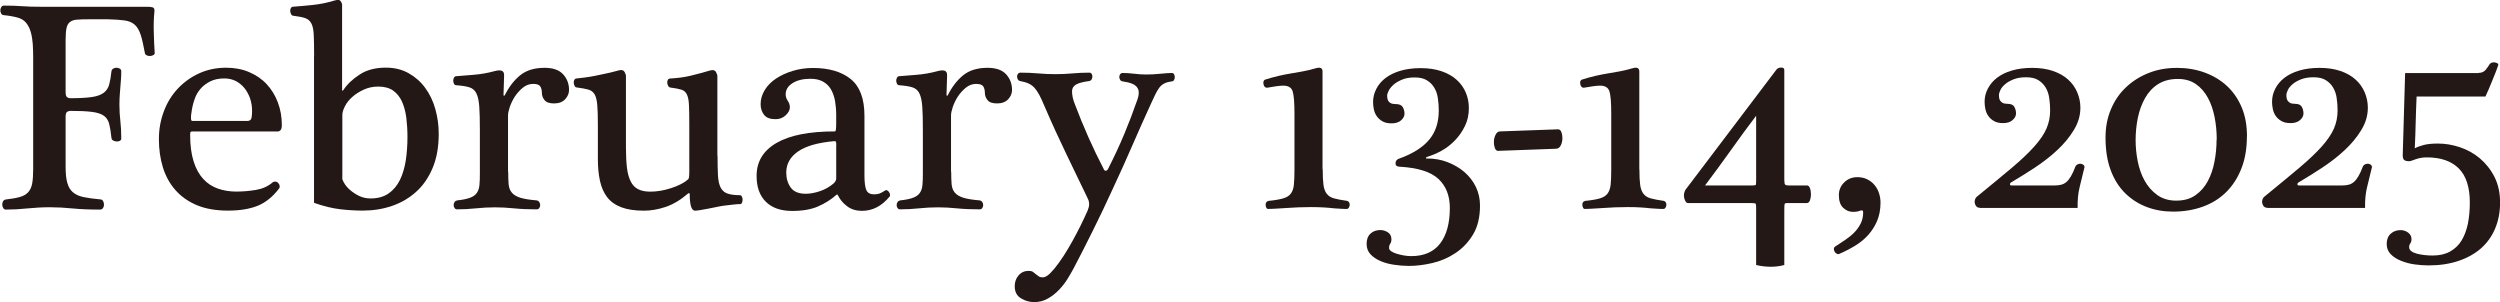
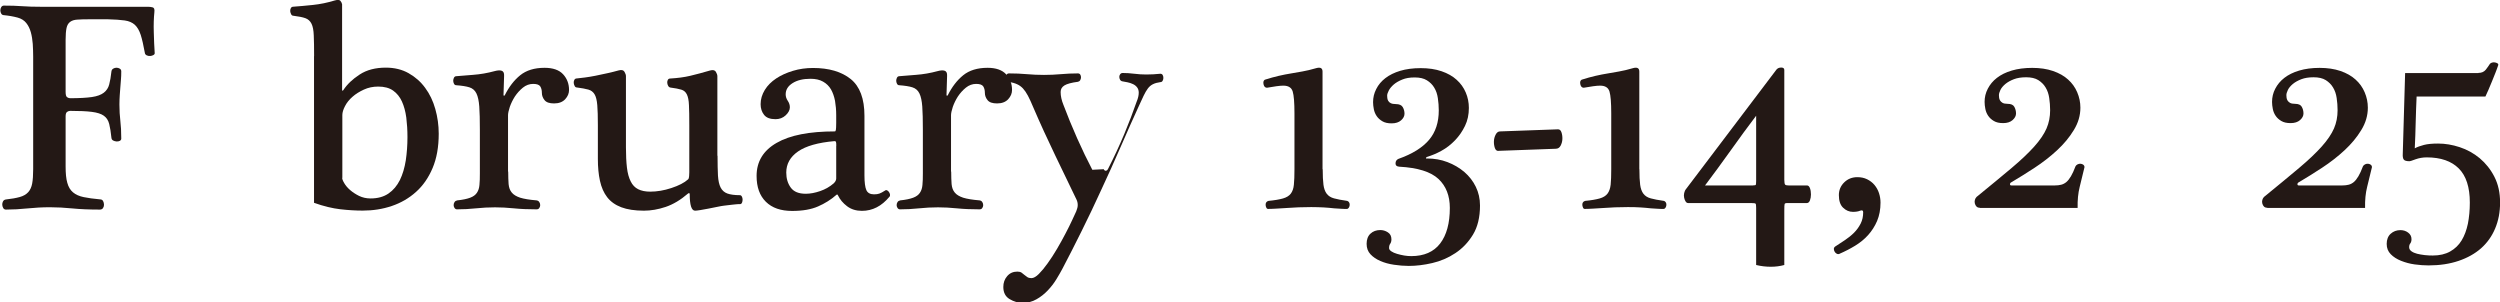
<svg xmlns="http://www.w3.org/2000/svg" viewBox="0 0 298.31 36.04">
  <g fill="#231815">
    <path d="m17.67.81c.19 0 .38.02.55.07.18.05.24.24.2.57-.07.69-.1 1.49-.07 2.39.02.91.06 1.74.11 2.5 0 .1-.05.17-.16.23s-.23.1-.37.11-.28-.01-.41-.07-.21-.15-.23-.27c-.17-.93-.33-1.65-.5-2.18-.17-.52-.4-.92-.7-1.2-.3-.27-.7-.45-1.21-.52s-1.18-.12-2.02-.14h-2.14c-.62 0-1.11.01-1.48.04-.37.02-.66.11-.87.27-.21.15-.36.4-.43.73s-.11.8-.11 1.39v6.25c0 .33.06.54.18.62s.24.12.36.12c1.09 0 1.96-.05 2.59-.14s1.11-.27 1.43-.52.54-.58.64-.98c.11-.4.2-.93.27-1.57.02-.14.09-.25.21-.32s.25-.11.39-.11.27.04.39.11.18.18.18.32c0 .38-.01.72-.04 1.02-.02.3-.05.59-.07.89s-.05.61-.07.93-.04.7-.04 1.12c0 .71.04 1.36.11 1.95s.11 1.29.11 2.12c0 .12-.06.21-.18.27s-.25.08-.39.07-.27-.05-.39-.11-.19-.16-.21-.3c-.07-.69-.16-1.25-.27-1.68s-.32-.75-.64-.98-.8-.38-1.43-.46-1.49-.12-2.59-.12c-.12 0-.24.04-.36.12s-.18.26-.18.52v6c0 .81.06 1.46.2 1.94.13.49.36.87.68 1.14s.74.46 1.27.57c.52.11 1.18.2 1.96.27.17 0 .29.07.36.2s.11.28.11.45c0 .14-.04.27-.12.39s-.21.18-.37.18c-1.29 0-2.39-.05-3.3-.14s-1.8-.14-2.66-.14c-.9 0-1.8.05-2.68.14s-1.74.14-2.57.14c-.14 0-.25-.06-.32-.18s-.11-.25-.12-.39.02-.28.09-.41.19-.21.36-.23c.67-.07 1.21-.17 1.64-.29s.76-.31 1-.57.4-.61.48-1.04.12-1 .12-1.71v-13.42c0-.52-.02-1.03-.05-1.53-.04-.5-.11-.96-.23-1.39s-.3-.8-.55-1.11-.59-.52-1.02-.64c-.26-.07-.54-.13-.82-.18s-.56-.08-.82-.11c-.14 0-.25-.06-.32-.18s-.11-.25-.11-.39.04-.27.11-.39.18-.18.32-.18c.81 0 1.53.02 2.18.07.64.05 1.39.07 2.25.07h12.81z" />
-     <path d="m22.91 15.69c-.12 0-.18.04-.2.12-.01.08-.02.18-.02.3 0 1.24.14 2.28.41 3.14s.65 1.55 1.14 2.09 1.07.92 1.75 1.16 1.41.36 2.2.36 1.59-.07 2.36-.2c.76-.13 1.42-.42 1.96-.88.12-.09.24-.13.38-.11.13.02.24.08.32.18s.14.2.16.32 0 .23-.07.32c-.76 1-1.62 1.69-2.57 2.07s-2.13.57-3.53.57-2.66-.21-3.69-.64-1.89-1.03-2.57-1.8-1.18-1.68-1.5-2.71c-.32-1.04-.48-2.16-.48-3.37s.2-2.27.59-3.32.95-1.95 1.66-2.71 1.56-1.37 2.53-1.82c.98-.45 2.06-.68 3.25-.68 1 0 1.91.17 2.73.52s1.52.82 2.09 1.43 1.02 1.33 1.34 2.18c.32.84.48 1.75.48 2.73 0 .5-.18.75-.54.75h-10.17zm6.53-1.25c.33 0 .52-.12.57-.36s.07-.52.07-.86c0-.5-.08-.98-.23-1.45-.16-.46-.38-.87-.66-1.23-.29-.36-.63-.64-1.03-.86-.41-.21-.87-.32-1.39-.32-.64 0-1.2.11-1.66.34s-.86.52-1.18.89-.57.8-.73 1.3c-.17.5-.29 1.02-.36 1.57-.05.29-.07.52-.05.7.01.18.06.27.16.27h6.5z" />
    <path d="m37.48 6.7c0-1.02-.01-1.84-.04-2.46-.02-.62-.11-1.09-.27-1.41s-.4-.54-.73-.66-.81-.21-1.43-.29c-.12 0-.21-.06-.27-.18s-.1-.24-.11-.36.01-.24.07-.36.16-.18.3-.18c.69-.05 1.47-.12 2.34-.21s1.74-.27 2.62-.54c.33-.09.55-.08.66.05s.17.27.2.41v10.24s.01.07.04.07c.05 0 .08-.02.11-.07.45-.69 1.1-1.31 1.95-1.86.84-.55 1.89-.82 3.12-.82 1.02 0 1.93.22 2.71.66s1.45 1.02 1.98 1.75c.54.73.94 1.56 1.21 2.52.27.95.41 1.94.41 2.96 0 1.57-.24 2.93-.73 4.09s-1.15 2.11-1.98 2.85c-.83.75-1.8 1.31-2.89 1.68s-2.25.55-3.46.55c-.83 0-1.73-.05-2.68-.16s-2-.36-3.14-.77v-17.5zm3.35 14.52c0 .14.08.36.25.64.17.29.4.56.7.82s.65.49 1.07.7c.42.2.87.3 1.37.3.86 0 1.57-.2 2.14-.59s1.02-.93 1.36-1.61c.33-.68.56-1.46.7-2.34.13-.88.2-1.81.2-2.78 0-.83-.05-1.61-.14-2.34-.1-.73-.27-1.36-.52-1.91s-.6-.98-1.05-1.3-1.05-.48-1.78-.48c-.62 0-1.19.12-1.71.36s-.98.52-1.36.86c-.38.33-.68.7-.89 1.11-.21.4-.32.76-.32 1.07v7.5z" />
    <path d="m60.64 20.48c0 .59.02 1.09.05 1.5.04.41.16.74.38 1 .21.26.55.46 1 .61.45.14 1.11.25 1.96.32.14.02.25.09.32.2s.11.23.11.37c0 .12-.04.23-.11.34s-.18.16-.32.16c-1.02 0-1.93-.04-2.71-.12-.79-.08-1.54-.12-2.25-.12-.76 0-1.52.04-2.27.12s-1.51.12-2.27.12c-.12 0-.21-.05-.29-.16-.07-.11-.11-.22-.11-.34 0-.14.04-.27.11-.37.07-.11.18-.17.32-.2.67-.07 1.18-.18 1.55-.32s.64-.34.8-.59c.17-.25.27-.56.3-.93.04-.37.05-.83.05-1.37v-5.21c0-1.17-.02-2.09-.07-2.77s-.16-1.2-.34-1.57-.46-.61-.84-.73-.9-.2-1.57-.25c-.12 0-.21-.06-.27-.18s-.09-.24-.09-.36.03-.24.09-.36.16-.18.3-.18c.48-.05 1.14-.1 1.98-.16s1.71-.21 2.59-.45c.33-.09.61-.11.82-.04s.31.27.29.61l-.07 2.28s.01.08.04.09c.02.01.06 0 .11-.05.5-1 1.11-1.8 1.84-2.39s1.7-.89 2.91-.89c1 0 1.74.26 2.21.77s.71 1.14.71 1.87c0 .41-.15.77-.46 1.11-.31.33-.75.5-1.32.5s-.93-.13-1.14-.39-.32-.55-.32-.86c0-.33-.07-.59-.2-.79-.13-.19-.41-.29-.84-.29-.45 0-.86.15-1.23.45s-.68.65-.95 1.05c-.26.41-.46.82-.61 1.25-.14.43-.21.76-.21 1v6.71z" />
    <path d="m85.62 18.58c0 .98.02 1.77.05 2.37.04.61.14 1.08.32 1.43s.45.58.8.71c.36.13.86.2 1.5.2.09 0 .17.05.23.16s.09.23.09.37c0 .12-.02.24-.07.36s-.13.18-.25.18c-.19 0-.35 0-.48.02-.13.01-.26.02-.39.04-.13.01-.27.03-.43.05s-.35.05-.59.07c-.19.02-.46.07-.8.14-.35.07-.7.14-1.05.21s-.69.13-1 .18-.51.07-.61.07c-.43 0-.64-.67-.64-2 0-.05-.02-.08-.07-.09s-.1 0-.14.05c-.88.76-1.77 1.29-2.66 1.59s-1.76.45-2.59.45c-1.09 0-2-.14-2.71-.41s-1.27-.67-1.68-1.2c-.4-.52-.69-1.17-.86-1.95-.17-.77-.25-1.65-.25-2.62v-4.03c0-1.02-.02-1.82-.07-2.39s-.15-1-.32-1.28c-.17-.29-.42-.48-.75-.57s-.79-.18-1.36-.25c-.12 0-.21-.06-.27-.18s-.1-.24-.11-.36.01-.24.07-.36.16-.18.3-.18c.24-.02.55-.06.95-.11.39-.05.81-.12 1.27-.21.45-.1.92-.2 1.41-.3.49-.11.95-.22 1.37-.34.33-.09.56-.04.68.16s.18.38.18.52v8.5c0 .95.04 1.76.12 2.43s.23 1.21.45 1.64c.21.43.51.74.89.93s.86.29 1.43.29c.81 0 1.65-.14 2.53-.43s1.55-.63 2-1.04c.07-.07.11-.2.12-.39s.02-.33.02-.43v-5.64c0-1.02-.01-1.82-.04-2.39-.02-.57-.11-1-.25-1.28-.14-.29-.36-.48-.66-.57s-.73-.18-1.3-.25c-.12-.02-.21-.09-.27-.2s-.1-.23-.11-.36.01-.25.07-.36.16-.16.3-.16c.86-.05 1.64-.15 2.36-.32.71-.17 1.51-.38 2.39-.64.33-.09.56-.04.68.16s.18.38.18.52v9.49z" />
    <path d="m103.15 20.94c0 .83.08 1.42.23 1.75s.46.5.91.5c.26 0 .48-.03.64-.09.17-.06.4-.18.71-.38.07-.05.15-.05.23 0s.15.11.21.2c.06.08.1.18.12.29s0 .2-.07.27c-.93 1.12-2.02 1.68-3.28 1.68-.69 0-1.28-.18-1.77-.55s-.85-.8-1.09-1.3c-.05-.12-.12-.13-.21-.04-.62.55-1.34 1-2.16 1.36s-1.85.54-3.09.54c-1.36 0-2.4-.36-3.14-1.09s-1.11-1.75-1.11-3.09c0-1.71.8-3.03 2.39-3.94 1.59-.92 3.91-1.37 6.96-1.37.05 0 .08-.06.11-.18.02-.12.04-.39.04-.82v-.96c0-.59-.05-1.15-.14-1.68-.1-.52-.26-.98-.48-1.37-.23-.39-.54-.7-.95-.93-.4-.23-.9-.34-1.5-.34-.88 0-1.59.17-2.14.52s-.82.79-.82 1.34c0 .26.08.52.25.77s.25.51.25.77c0 .33-.17.65-.5.96s-.74.46-1.21.46c-.64 0-1.1-.17-1.37-.52-.27-.34-.41-.77-.41-1.27 0-.59.17-1.16.5-1.7s.79-.99 1.36-1.37 1.24-.68 2-.91 1.56-.34 2.39-.34c1.9 0 3.4.44 4.5 1.32 1.09.88 1.64 2.34 1.64 4.39v7.14zm-3.36-3.53c0-.26-.01-.42-.04-.48-.02-.06-.08-.09-.18-.09-1.95.17-3.4.58-4.34 1.23s-1.41 1.49-1.41 2.52c0 .71.18 1.31.54 1.8s.95.73 1.78.73c.55 0 1.12-.11 1.73-.32s1.15-.52 1.62-.93c.19-.19.29-.38.29-.57v-3.89z" />
    <path d="m113.5 20.48c0 .59.02 1.09.05 1.5.04.41.16.74.38 1 .21.26.55.46 1 .61.45.14 1.11.25 1.96.32.14.02.25.09.32.2s.11.23.11.37c0 .12-.04.23-.11.34s-.18.16-.32.16c-1.02 0-1.93-.04-2.71-.12-.79-.08-1.54-.12-2.25-.12-.76 0-1.52.04-2.27.12s-1.51.12-2.27.12c-.12 0-.21-.05-.29-.16-.07-.11-.11-.22-.11-.34 0-.14.04-.27.11-.37.07-.11.18-.17.32-.2.67-.07 1.18-.18 1.55-.32s.64-.34.8-.59c.17-.25.27-.56.3-.93.04-.37.05-.83.05-1.37v-5.21c0-1.17-.02-2.09-.07-2.77s-.16-1.2-.34-1.57-.46-.61-.84-.73-.9-.2-1.57-.25c-.12 0-.21-.06-.27-.18s-.09-.24-.09-.36.03-.24.09-.36.16-.18.3-.18c.48-.05 1.14-.1 1.98-.16s1.71-.21 2.59-.45c.33-.09.61-.11.82-.04s.31.27.29.61l-.07 2.28s.01.08.04.09c.02.01.06 0 .11-.05.5-1 1.11-1.8 1.84-2.39s1.7-.89 2.91-.89c1 0 1.74.26 2.21.77s.71 1.14.71 1.87c0 .41-.15.77-.46 1.11-.31.33-.75.5-1.32.5s-.93-.13-1.14-.39-.32-.55-.32-.86c0-.33-.07-.59-.2-.79-.13-.19-.41-.29-.84-.29-.45 0-.86.15-1.23.45s-.68.65-.95 1.05c-.26.41-.46.82-.61 1.25-.14.43-.21.76-.21 1v6.71z" />
-     <path d="m131.7 20.19c.07.14.16.2.27.18s.18-.08.23-.18c.74-1.45 1.39-2.85 1.95-4.19s1.05-2.63 1.48-3.87c.17-.4.25-.76.25-1.07 0-.26-.07-.48-.2-.64-.13-.17-.3-.3-.5-.39s-.42-.17-.64-.21c-.23-.05-.42-.08-.59-.11-.14-.02-.24-.09-.3-.2s-.09-.22-.09-.34.04-.23.11-.32.17-.14.29-.14c.45 0 .92.03 1.39.09.48.06.95.09 1.43.09.55 0 1.11-.03 1.68-.09s1.02-.09 1.36-.09c.12 0 .21.05.27.14.06.1.09.21.09.36 0 .12-.03.23-.09.34s-.15.16-.27.16c-.36.05-.65.13-.89.25s-.44.29-.61.52-.33.51-.5.86-.36.76-.57 1.23c-.69 1.5-1.4 3.1-2.14 4.8s-1.52 3.44-2.36 5.23c-.76 1.67-1.54 3.3-2.34 4.91s-1.56 3.11-2.3 4.51c-.19.36-.43.77-.71 1.23s-.62.9-1.02 1.32-.84.77-1.34 1.05c-.5.29-1.05.43-1.64.43-.55 0-1.07-.15-1.57-.45s-.75-.78-.75-1.45c0-.5.15-.93.46-1.29s.71-.54 1.21-.54c.21 0 .38.04.5.12s.23.17.34.27c.11.09.23.18.36.27.13.08.29.12.48.12.26 0 .56-.17.89-.5s.68-.75 1.05-1.27c.37-.51.74-1.08 1.11-1.71s.71-1.24 1.02-1.84c.31-.59.58-1.13.8-1.61.23-.48.39-.82.48-1.04.12-.29.18-.54.18-.75 0-.24-.05-.45-.14-.64-.76-1.57-1.61-3.32-2.53-5.25-.93-1.93-1.81-3.85-2.64-5.78-.24-.57-.45-1.04-.64-1.39-.19-.36-.39-.64-.59-.86-.2-.21-.43-.38-.7-.5-.26-.12-.59-.21-1-.29-.12-.02-.21-.09-.27-.2s-.09-.22-.09-.34.04-.23.11-.32.17-.14.29-.14c.74 0 1.45.03 2.12.09.68.06 1.36.09 2.05.09s1.37-.03 2.03-.09c.67-.06 1.34-.09 2.03-.09.12 0 .21.05.27.14.06.1.09.2.09.32s-.03.23-.09.34-.15.17-.27.2c-.76.1-1.3.24-1.61.43s-.46.45-.46.79c0 .48.11.98.32 1.5.5 1.33 1.05 2.67 1.64 4s1.2 2.59 1.82 3.78z" />
+     <path d="m131.7 20.19c.07.14.16.2.27.18s.18-.08.23-.18c.74-1.45 1.39-2.85 1.95-4.19s1.05-2.63 1.48-3.87c.17-.4.25-.76.25-1.07 0-.26-.07-.48-.2-.64-.13-.17-.3-.3-.5-.39s-.42-.17-.64-.21c-.23-.05-.42-.08-.59-.11-.14-.02-.24-.09-.3-.2s-.09-.22-.09-.34.04-.23.11-.32.17-.14.29-.14c.45 0 .92.03 1.39.09.48.06.95.09 1.43.09.55 0 1.11-.03 1.68-.09c.12 0 .21.05.27.14.06.1.09.21.09.36 0 .12-.03.23-.09.34s-.15.16-.27.16c-.36.05-.65.13-.89.25s-.44.29-.61.52-.33.51-.5.86-.36.76-.57 1.23c-.69 1.5-1.4 3.1-2.14 4.8s-1.52 3.44-2.36 5.23c-.76 1.67-1.54 3.3-2.34 4.91s-1.56 3.11-2.3 4.51c-.19.36-.43.77-.71 1.23s-.62.9-1.02 1.32-.84.77-1.34 1.05c-.5.29-1.05.43-1.64.43-.55 0-1.07-.15-1.57-.45s-.75-.78-.75-1.45c0-.5.15-.93.46-1.29s.71-.54 1.21-.54c.21 0 .38.04.5.12s.23.17.34.27c.11.09.23.18.36.27.13.08.29.12.48.12.26 0 .56-.17.89-.5s.68-.75 1.05-1.27c.37-.51.74-1.08 1.11-1.71s.71-1.24 1.02-1.84c.31-.59.58-1.13.8-1.61.23-.48.39-.82.48-1.04.12-.29.18-.54.18-.75 0-.24-.05-.45-.14-.64-.76-1.57-1.61-3.32-2.53-5.25-.93-1.93-1.81-3.85-2.64-5.78-.24-.57-.45-1.04-.64-1.39-.19-.36-.39-.64-.59-.86-.2-.21-.43-.38-.7-.5-.26-.12-.59-.21-1-.29-.12-.02-.21-.09-.27-.2s-.09-.22-.09-.34.04-.23.11-.32.17-.14.29-.14c.74 0 1.45.03 2.12.09.68.06 1.36.09 2.05.09s1.37-.03 2.03-.09c.67-.06 1.34-.09 2.03-.09.12 0 .21.05.27.14.06.1.09.2.09.32s-.03.23-.09.34-.15.17-.27.2c-.76.1-1.3.24-1.61.43s-.46.45-.46.79c0 .48.11.98.32 1.5.5 1.33 1.05 2.67 1.64 4s1.2 2.59 1.82 3.78z" />
    <path d="m157.83 20.19c0 .79.03 1.4.09 1.86.06.45.19.81.39 1.07s.49.45.87.55.9.21 1.57.3c.09.02.17.08.23.18s.08.2.07.32-.05.23-.11.32-.14.14-.23.14c-.21 0-.45 0-.7-.02s-.52-.03-.8-.05c-.41-.05-.83-.08-1.27-.11-.44-.02-.93-.04-1.48-.04-1.05 0-2.03.04-2.96.11-.41.02-.79.05-1.14.07-.36.02-.7.04-1.04.04-.1 0-.17-.05-.21-.14-.05-.09-.08-.2-.09-.32s.01-.23.07-.32.15-.15.27-.18c.74-.07 1.31-.17 1.73-.29s.73-.31.93-.57.33-.62.37-1.07c.05-.45.07-1.07.07-1.86v-6.64c0-1.29-.07-2.16-.21-2.62s-.51-.7-1.11-.7c-.21 0-.49.02-.84.07s-.72.11-1.12.18c-.21 0-.35-.14-.41-.41s0-.46.16-.55c.59-.19 1.15-.34 1.66-.46s1-.21 1.48-.29c.4-.07.84-.15 1.32-.23s1.05-.22 1.71-.41c.48-.12.71.02.71.43v11.64z" />
    <path d="m170.28 18.91c.86 0 1.67.14 2.43.43s1.43.68 2.02 1.18c.58.5 1.04 1.09 1.37 1.77s.5 1.42.5 2.23c0 1.4-.28 2.56-.84 3.48s-1.26 1.65-2.11 2.21c-.84.56-1.76.95-2.75 1.18s-1.92.34-2.8.34c-.57 0-1.16-.05-1.77-.14s-1.15-.24-1.62-.45c-.48-.2-.87-.47-1.18-.8s-.46-.75-.46-1.25.15-.93.46-1.21c.31-.29.7-.43 1.18-.43.31 0 .61.09.89.27.29.18.43.46.43.84 0 .21-.05.39-.14.52-.1.13-.14.3-.14.52 0 .14.09.27.27.39s.4.22.68.3.56.15.86.2.58.07.84.07c1.52 0 2.67-.5 3.44-1.5s1.16-2.42 1.16-4.25c0-1.45-.45-2.61-1.36-3.46s-2.46-1.34-4.67-1.46c-.31-.02-.46-.16-.45-.41s.12-.42.34-.52c1.67-.59 2.88-1.35 3.66-2.27s1.16-2.09 1.16-3.52c0-.5-.04-.99-.11-1.46-.07-.48-.21-.89-.43-1.25-.21-.36-.51-.65-.88-.88s-.85-.34-1.45-.34-1.07.08-1.48.25c-.42.17-.75.36-1.02.59-.26.23-.46.46-.59.71s-.2.46-.2.62c0 .07 0 .17.02.29.01.12.05.23.11.34s.16.2.3.27.34.11.61.11c.4 0 .68.12.82.36s.21.5.21.79-.14.55-.41.79-.65.36-1.12.36-.82-.08-1.11-.25-.51-.37-.68-.62-.28-.52-.34-.82-.09-.58-.09-.84c0-.55.12-1.07.38-1.57.25-.5.61-.93 1.09-1.3s1.07-.66 1.77-.87 1.52-.32 2.45-.32 1.75.12 2.48.37 1.33.59 1.8 1.02c.48.43.84.93 1.09 1.52.25.58.37 1.2.37 1.84 0 .79-.15 1.5-.46 2.14s-.7 1.21-1.18 1.71-1.01.92-1.61 1.25c-.59.33-1.19.58-1.78.75-.05.02-.07.07-.07.14 0 .05.04.07.11.07z" />
    <path d="m178.78 18.01c-.19 0-.33-.12-.41-.36s-.12-.5-.11-.79.08-.55.21-.8.3-.38.52-.38l6.92-.25c.19 0 .33.12.41.36s.12.5.11.79-.08.55-.21.8-.33.37-.59.37l-6.85.25z" />
    <path d="m195.62 20.19c0 .79.03 1.4.09 1.86.06.45.19.81.39 1.07s.49.45.87.55.9.21 1.57.3c.09.02.17.08.23.18s.08.2.07.32-.05.23-.11.32-.14.14-.23.14c-.21 0-.45 0-.7-.02s-.52-.03-.8-.05c-.41-.05-.83-.08-1.27-.11s-.93-.04-1.48-.04c-1.05 0-2.04.04-2.96.11-.41.02-.79.05-1.14.07-.36.02-.7.04-1.04.04-.1 0-.17-.05-.21-.14s-.08-.2-.09-.32.01-.23.07-.32.15-.15.27-.18c.74-.07 1.31-.17 1.73-.29s.73-.31.93-.57.33-.62.38-1.07.07-1.07.07-1.86v-6.64c0-1.29-.07-2.16-.21-2.62s-.51-.7-1.11-.7c-.21 0-.49.02-.84.07s-.72.11-1.12.18c-.21 0-.35-.14-.41-.41s0-.46.16-.55c.59-.19 1.15-.34 1.66-.46s1-.21 1.48-.29c.4-.07.84-.15 1.32-.23s1.05-.22 1.71-.41c.48-.12.71.02.71.43v11.64z" />
    <path d="m212.01 8.27c.12-.14.3-.21.54-.21s.36.1.36.29v13.1c0 .33.04.53.11.59s.21.09.43.09h2.18c.14 0 .26.11.34.32s.12.46.12.75c0 .26-.04.5-.12.71s-.21.32-.37.32h-2.36c-.17 0-.26.04-.29.11s-.04.35-.04.82v6.46c-.5.14-1.04.21-1.61.21s-1.18-.07-1.75-.21v-6.82c0-.29-.02-.45-.07-.5s-.23-.07-.54-.07h-7.5c-.12 0-.22-.06-.3-.18s-.14-.27-.18-.45-.04-.36 0-.55.11-.36.23-.5l10.81-14.28zm-2.82 13.85c.19 0 .3-.02.32-.07s.04-.2.04-.46v-7.78c-.98 1.29-1.99 2.67-3.05 4.16s-2.08 2.87-3.05 4.16h5.75z" />
    <path d="m219.5 30.29c-.12.05-.23.04-.34-.02s-.19-.14-.25-.25-.09-.22-.09-.34c0-.09.05-.18.14-.25.4-.26.8-.52 1.2-.79s.75-.55 1.07-.87.58-.68.79-1.09.3-.86.3-1.36c0-.21-.12-.27-.36-.18-.21.09-.5.14-.86.14-.45 0-.84-.17-1.18-.5s-.5-.83-.5-1.5c0-.59.21-1.1.64-1.52s.95-.62 1.57-.62c.43 0 .81.08 1.16.25.34.17.64.39.88.68s.42.61.54.98.18.74.18 1.12c0 .83-.14 1.56-.41 2.2-.27.63-.63 1.19-1.07 1.68s-.96.91-1.55 1.27-1.21.68-1.86.96z" />
    <path d="m236.24 24.79c-.17 0-.3-.05-.39-.14s-.16-.21-.2-.36c-.04-.14-.04-.29 0-.43s.1-.26.2-.36c1.67-1.36 3.06-2.51 4.19-3.46s2.03-1.81 2.71-2.57 1.16-1.48 1.45-2.14c.29-.67.43-1.39.43-2.18 0-.5-.04-.99-.11-1.46-.07-.48-.21-.89-.43-1.25-.21-.36-.51-.65-.87-.88-.37-.23-.85-.34-1.45-.34s-1.06.08-1.46.23c-.41.16-.74.34-1.02.57-.27.23-.47.46-.59.71s-.18.46-.18.62c0 .07 0 .17.02.29.01.12.05.23.11.34s.16.2.3.29c.14.08.34.12.61.12.4 0 .67.12.8.36s.2.5.2.79-.14.55-.41.79-.65.36-1.12.36-.82-.08-1.11-.25-.51-.37-.68-.62-.28-.52-.34-.82-.09-.58-.09-.84c0-.55.12-1.07.38-1.57s.61-.93 1.09-1.3 1.06-.66 1.77-.87c.7-.21 1.52-.32 2.44-.32s1.75.12 2.48.37 1.33.59 1.8 1.02c.48.43.84.93 1.09 1.52.25.58.38 1.2.38 1.84 0 .93-.26 1.82-.79 2.68-.52.86-1.19 1.66-2 2.41s-1.7 1.44-2.66 2.07-1.89 1.21-2.77 1.73c-.12.05-.18.13-.18.25 0 .1.06.14.18.14h5.14c.31 0 .58-.03.8-.09.23-.06.43-.17.61-.32s.36-.38.54-.68.36-.7.55-1.2c.05-.09.13-.17.25-.23s.24-.08.36-.07.23.05.32.12.14.17.14.29c-.19.81-.38 1.59-.57 2.34s-.27 1.59-.25 2.52h-11.67z" />
-     <path d="m268.11 16.26c0 1.45-.22 2.74-.66 3.85-.44 1.12-1.05 2.06-1.82 2.82s-1.7 1.34-2.78 1.73-2.27.59-3.55.59c-1.12 0-2.17-.18-3.14-.55-.98-.37-1.83-.92-2.57-1.64-.74-.73-1.32-1.64-1.73-2.75-.42-1.11-.62-2.41-.62-3.91 0-1.21.21-2.33.64-3.35s1.02-1.9 1.79-2.62c.76-.73 1.66-1.3 2.69-1.71 1.04-.42 2.17-.62 3.41-.62 1.17 0 2.26.18 3.28.55s1.91.9 2.66 1.59 1.34 1.54 1.77 2.55.64 2.17.64 3.48zm-3.6.4c0-.9-.08-1.79-.25-2.66s-.43-1.64-.8-2.32-.84-1.23-1.43-1.64-1.3-.62-2.16-.62c-.93 0-1.71.21-2.36.62s-1.16.97-1.55 1.66-.68 1.47-.86 2.34-.27 1.77-.27 2.69c0 .81.08 1.64.25 2.5s.44 1.63.82 2.32.88 1.26 1.5 1.71 1.38.68 2.28.68 1.67-.21 2.28-.64c.62-.43 1.11-.99 1.48-1.68s.64-1.47.8-2.34c.17-.87.25-1.74.25-2.62z" />
    <path d="m270.54 24.79c-.17 0-.3-.05-.39-.14s-.16-.21-.2-.36c-.04-.14-.04-.29 0-.43s.1-.26.2-.36c1.67-1.36 3.06-2.51 4.19-3.46s2.03-1.81 2.71-2.57 1.16-1.48 1.45-2.14c.29-.67.43-1.39.43-2.18 0-.5-.04-.99-.11-1.46-.07-.48-.21-.89-.43-1.25-.21-.36-.51-.65-.87-.88-.37-.23-.85-.34-1.45-.34s-1.06.08-1.46.23c-.41.16-.74.34-1.02.57-.27.23-.47.46-.59.71s-.18.46-.18.62c0 .07 0 .17.02.29.01.12.05.23.11.34s.16.2.3.29c.14.08.34.12.61.12.4 0 .67.12.8.36s.2.5.2.79-.14.55-.41.79-.65.36-1.12.36-.82-.08-1.11-.25-.51-.37-.68-.62-.28-.52-.34-.82-.09-.58-.09-.84c0-.55.12-1.07.38-1.57s.61-.93 1.09-1.3 1.06-.66 1.77-.87c.7-.21 1.52-.32 2.44-.32s1.75.12 2.48.37 1.33.59 1.8 1.02c.48.43.84.93 1.09 1.52.25.58.38 1.2.38 1.84 0 .93-.26 1.82-.79 2.68-.52.86-1.19 1.66-2 2.41s-1.7 1.44-2.66 2.07-1.89 1.21-2.77 1.73c-.12.05-.18.13-.18.25 0 .1.06.14.18.14h5.14c.31 0 .58-.03.8-.09.23-.06.43-.17.61-.32s.36-.38.54-.68.36-.7.55-1.2c.05-.09.13-.17.25-.23s.24-.08.36-.07.23.05.32.12.14.17.14.29c-.19.81-.38 1.59-.57 2.34s-.27 1.59-.25 2.52h-11.67z" />
    <path d="m295.74 8.7c.38 0 .67-.13.88-.39.2-.26.36-.49.48-.68.05-.07.13-.12.25-.16s.24-.04.36-.02.22.06.3.11.11.12.09.21c-.09.29-.21.59-.34.93-.13.33-.27.67-.41 1.02s-.28.67-.41.98-.26.58-.37.82h-8.21c-.05 1.02-.08 2.05-.11 3.09-.02 1.04-.06 2.06-.11 3.09.31-.17.68-.3 1.11-.41s.99-.16 1.68-.16c.83 0 1.69.14 2.57.43s1.68.73 2.39 1.32c.71.6 1.3 1.33 1.75 2.21s.68 1.9.68 3.07-.2 2.18-.59 3.11-.95 1.71-1.68 2.36c-.73.64-1.62 1.14-2.68 1.5s-2.25.54-3.59.54c-.52 0-1.08-.04-1.66-.12s-1.12-.23-1.62-.43-.91-.46-1.23-.79-.48-.73-.48-1.23.16-.93.48-1.21c.32-.29.71-.43 1.16-.43.33 0 .64.09.91.29s.41.45.41.79c0 .21-.05.38-.14.5-.1.12-.14.27-.14.46s.09.35.27.48.4.23.68.3.58.12.91.16.65.05.96.05c.81 0 1.5-.16 2.07-.48s1.03-.76 1.37-1.32.59-1.23.75-2c.15-.77.23-1.61.23-2.52 0-1.83-.44-3.19-1.32-4.07s-2.15-1.32-3.82-1.32c-.48 0-.92.08-1.34.23-.42.16-.65.23-.7.23-.38 0-.62-.07-.71-.21-.1-.14-.13-.38-.11-.71.05-1.59.1-3.19.14-4.8.05-1.61.09-3.21.14-4.8h8.74z" />
  </g>
</svg>